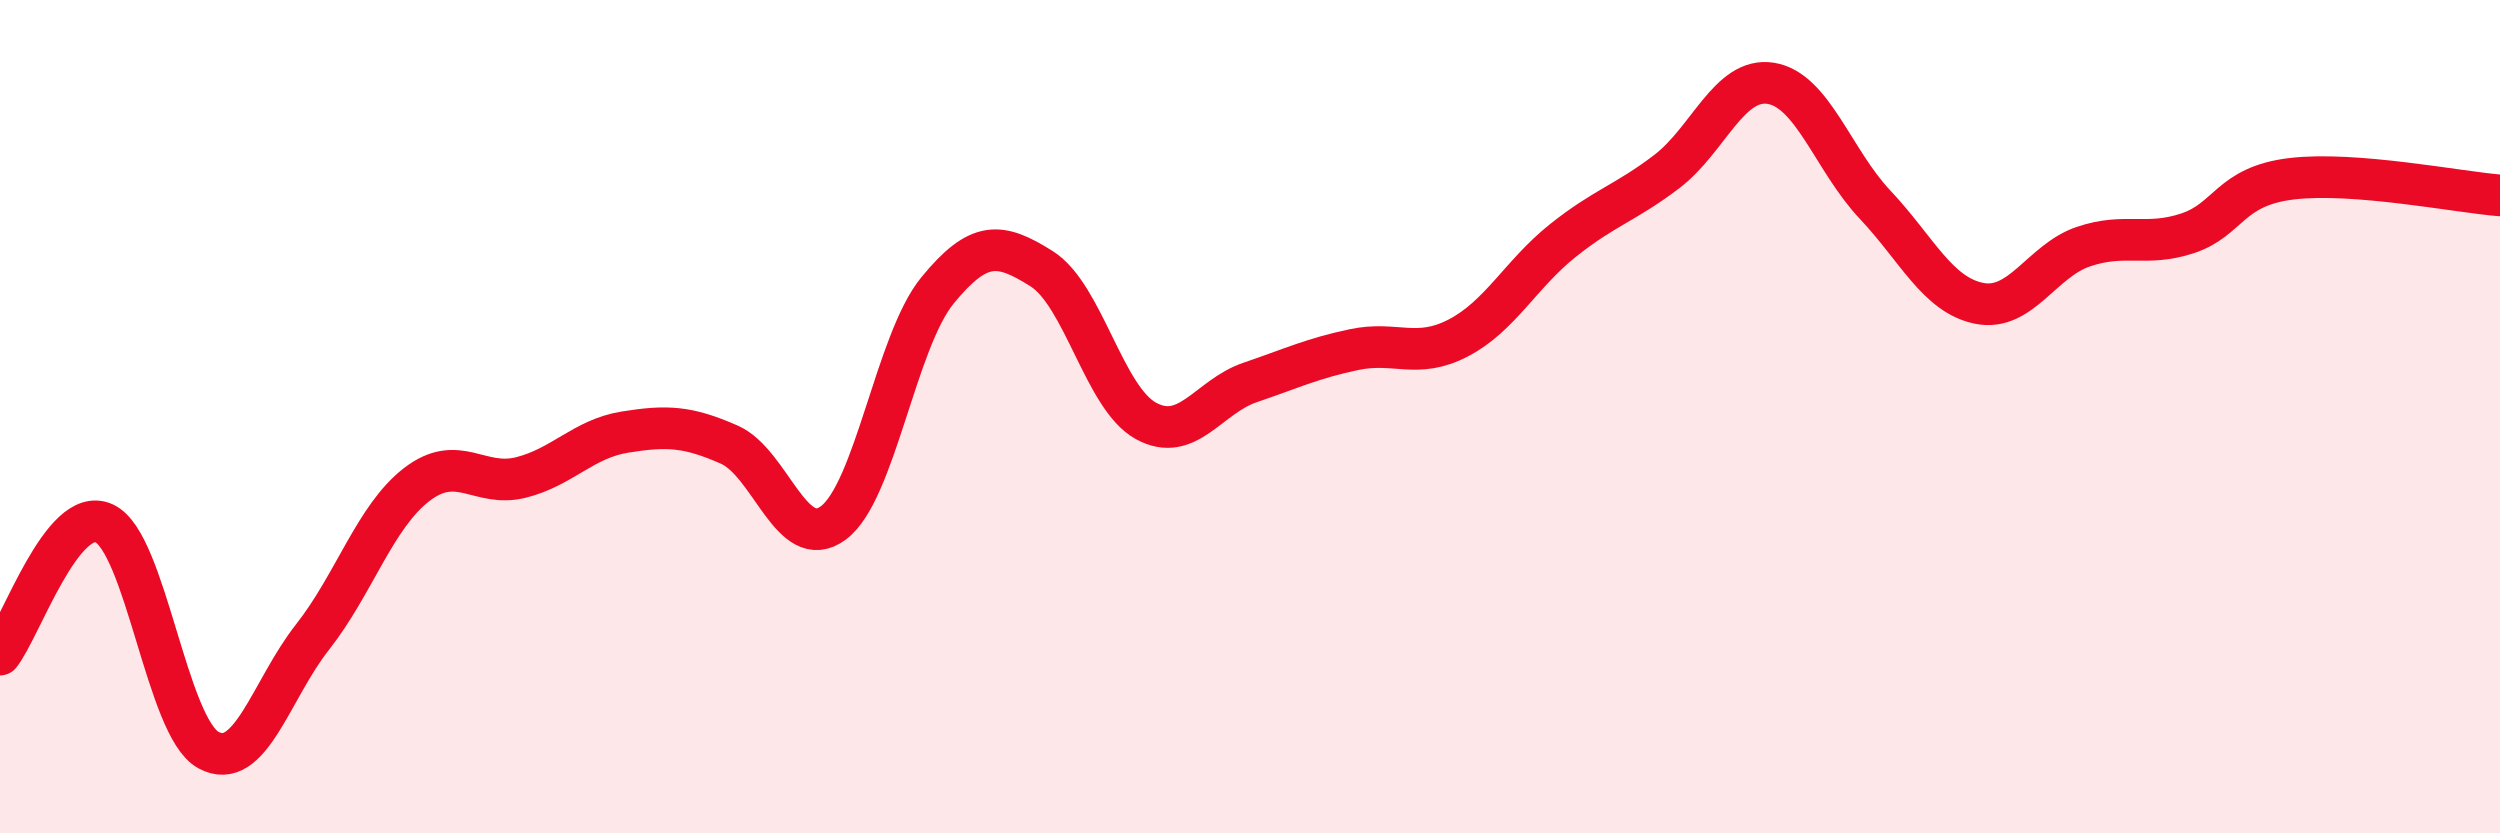
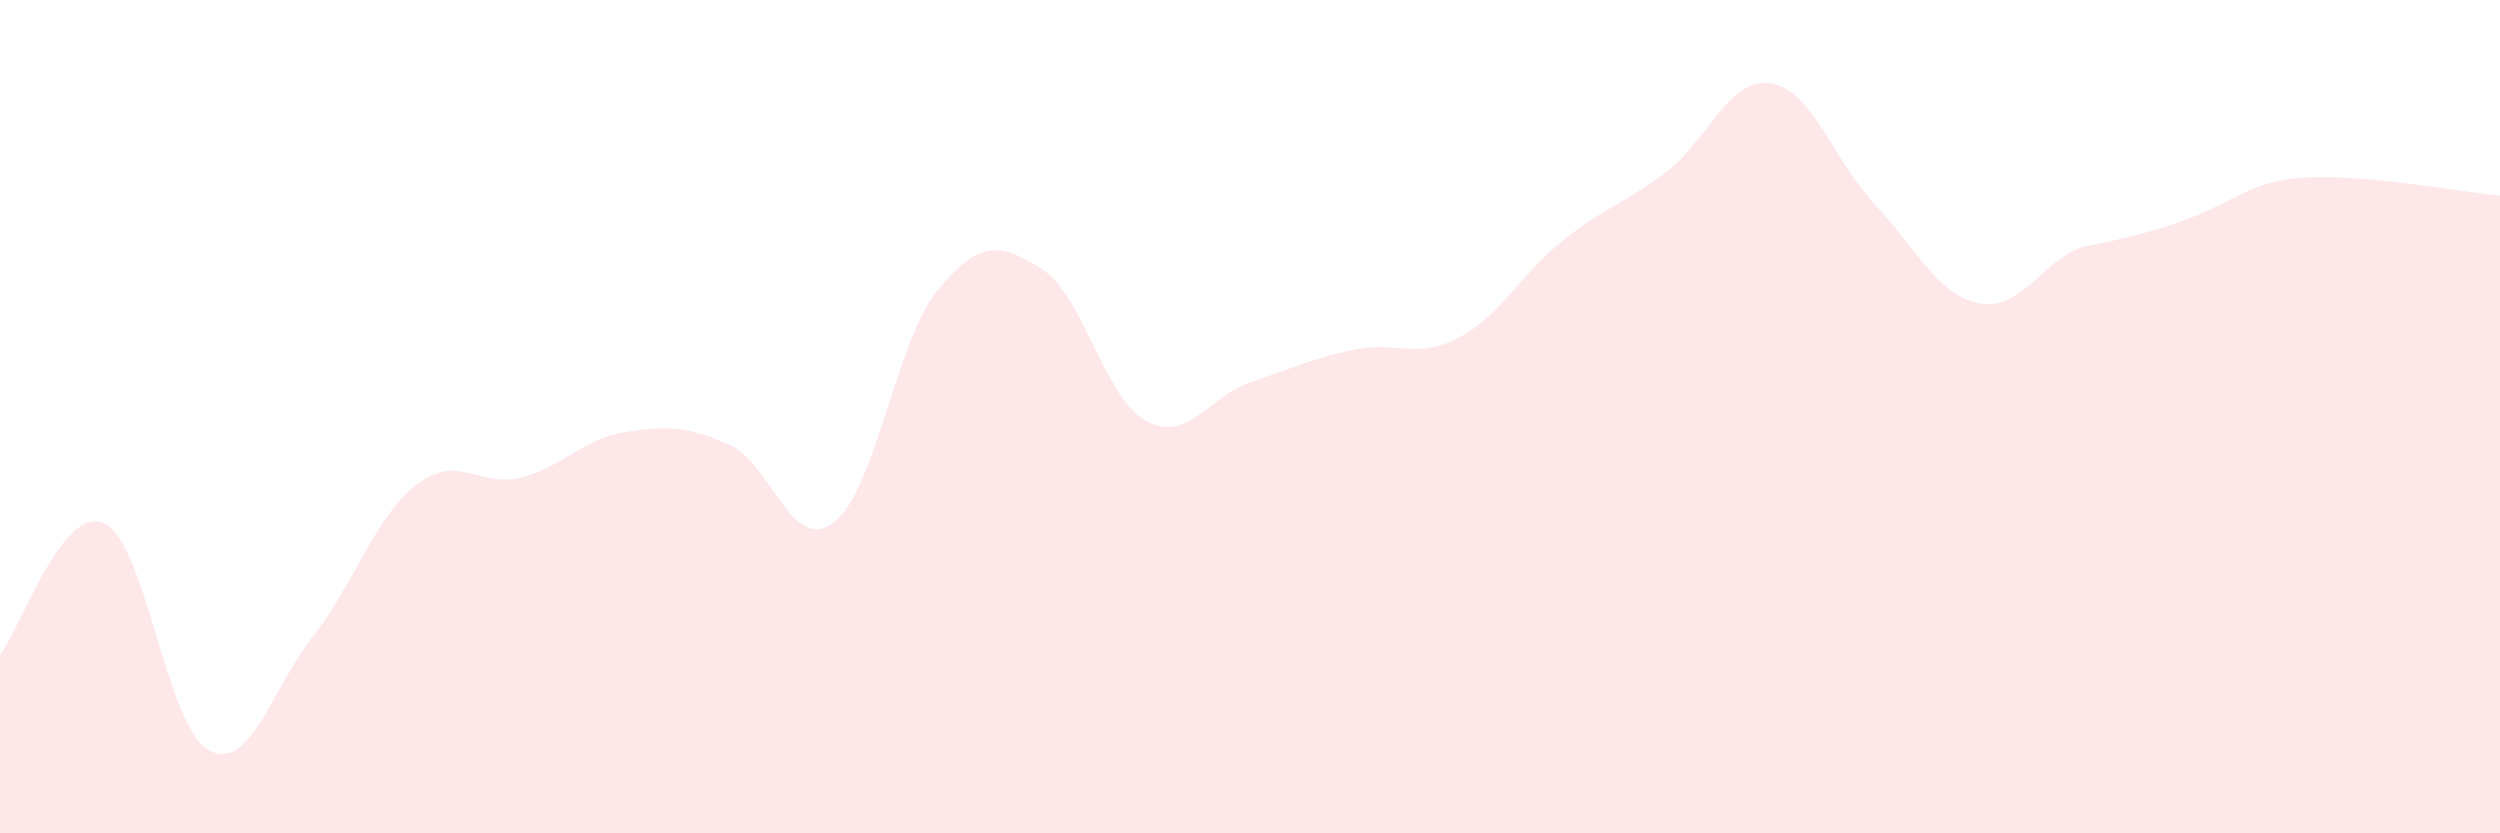
<svg xmlns="http://www.w3.org/2000/svg" width="60" height="20" viewBox="0 0 60 20">
-   <path d="M 0,15.71 C 0.5,15.08 1.5,12.1 2.5,12.56 C 3.5,13.02 4,17.45 5,18 C 6,18.55 6.5,16.56 7.5,15.29 C 8.5,14.02 9,12.4 10,11.63 C 11,10.86 11.5,11.71 12.5,11.46 C 13.5,11.21 14,10.53 15,10.37 C 16,10.21 16.5,10.23 17.5,10.67 C 18.5,11.11 19,13.29 20,12.55 C 21,11.81 21.5,8.19 22.5,6.97 C 23.5,5.75 24,5.82 25,6.45 C 26,7.08 26.5,9.55 27.5,10.1 C 28.5,10.65 29,9.52 30,9.18 C 31,8.84 31.5,8.6 32.5,8.39 C 33.5,8.18 34,8.63 35,8.11 C 36,7.59 36.5,6.58 37.5,5.78 C 38.5,4.98 39,4.88 40,4.12 C 41,3.36 41.5,1.84 42.5,2 C 43.5,2.16 44,3.85 45,4.91 C 46,5.97 46.5,7.08 47.5,7.28 C 48.5,7.48 49,6.26 50,5.92 C 51,5.58 51.5,5.93 52.5,5.6 C 53.5,5.27 53.5,4.47 55,4.29 C 56.5,4.11 59,4.61 60,4.69L60 20L0 20Z" fill="#EB0A25" opacity="0.1" stroke-linecap="round" stroke-linejoin="round" />
-   <path d="M 0,15.71 C 0.5,15.08 1.5,12.1 2.5,12.56 C 3.5,13.02 4,17.45 5,18 C 6,18.55 6.5,16.56 7.5,15.29 C 8.5,14.02 9,12.4 10,11.63 C 11,10.86 11.5,11.71 12.5,11.46 C 13.5,11.21 14,10.53 15,10.37 C 16,10.21 16.5,10.23 17.5,10.67 C 18.5,11.11 19,13.29 20,12.55 C 21,11.81 21.5,8.19 22.5,6.97 C 23.5,5.75 24,5.82 25,6.45 C 26,7.08 26.5,9.55 27.5,10.1 C 28.5,10.65 29,9.52 30,9.18 C 31,8.84 31.5,8.6 32.5,8.39 C 33.5,8.18 34,8.63 35,8.11 C 36,7.59 36.5,6.58 37.5,5.78 C 38.5,4.98 39,4.88 40,4.12 C 41,3.36 41.5,1.84 42.5,2 C 43.5,2.16 44,3.85 45,4.91 C 46,5.97 46.5,7.08 47.5,7.28 C 48.5,7.48 49,6.26 50,5.92 C 51,5.58 51.5,5.93 52.5,5.6 C 53.5,5.27 53.5,4.47 55,4.29 C 56.5,4.11 59,4.61 60,4.69" stroke="#EB0A25" stroke-width="1" fill="none" stroke-linecap="round" stroke-linejoin="round" />
+   <path d="M 0,15.71 C 0.5,15.08 1.5,12.1 2.5,12.56 C 3.5,13.02 4,17.45 5,18 C 6,18.55 6.5,16.56 7.5,15.29 C 8.5,14.02 9,12.4 10,11.63 C 11,10.86 11.5,11.71 12.5,11.46 C 13.5,11.21 14,10.53 15,10.37 C 16,10.21 16.5,10.23 17.5,10.67 C 18.5,11.11 19,13.29 20,12.55 C 21,11.81 21.5,8.19 22.5,6.97 C 23.5,5.75 24,5.82 25,6.45 C 26,7.08 26.5,9.55 27.5,10.1 C 28.5,10.65 29,9.52 30,9.18 C 31,8.84 31.5,8.6 32.5,8.39 C 33.5,8.18 34,8.63 35,8.11 C 36,7.59 36.5,6.58 37.5,5.78 C 38.5,4.98 39,4.88 40,4.12 C 41,3.36 41.5,1.84 42.5,2 C 43.5,2.16 44,3.85 45,4.91 C 46,5.97 46.5,7.08 47.5,7.28 C 48.5,7.48 49,6.26 50,5.92 C 53.5,5.27 53.5,4.47 55,4.29 C 56.5,4.11 59,4.61 60,4.69L60 20L0 20Z" fill="#EB0A25" opacity="0.1" stroke-linecap="round" stroke-linejoin="round" />
</svg>